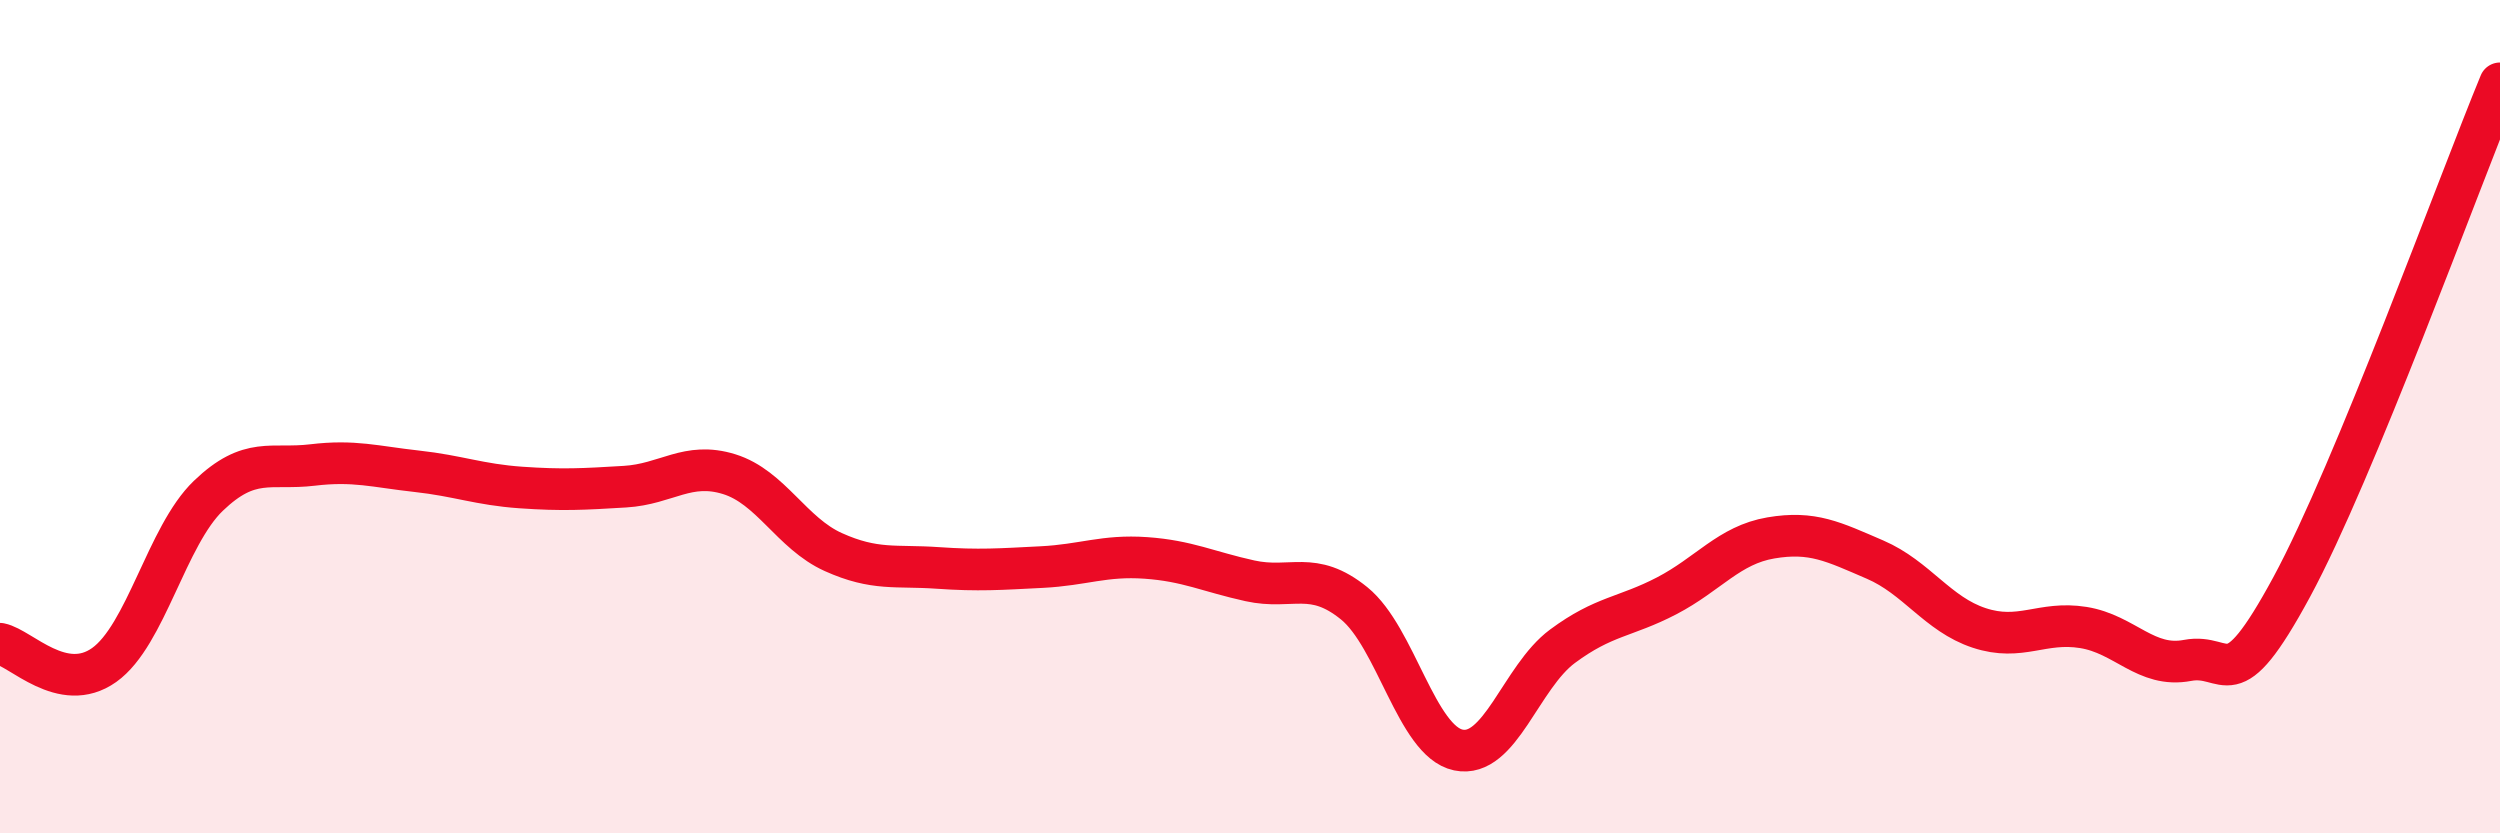
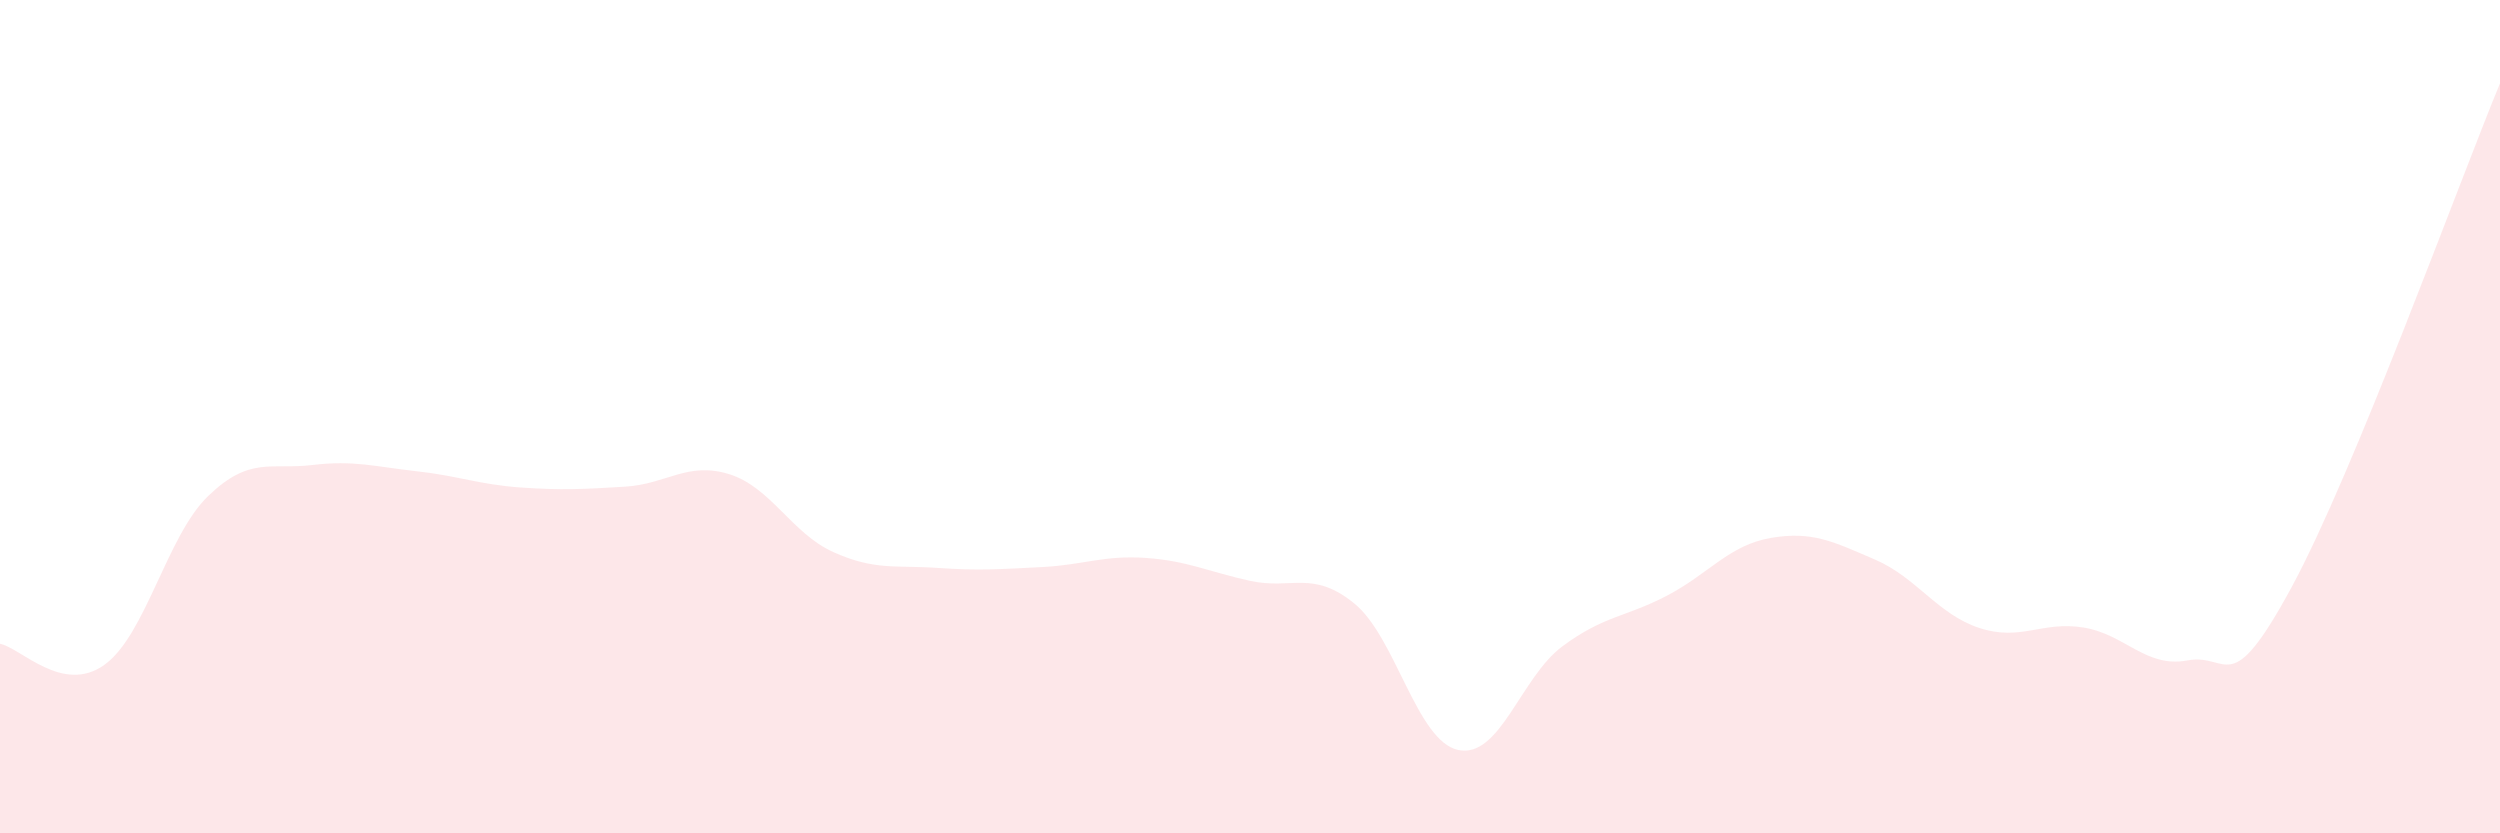
<svg xmlns="http://www.w3.org/2000/svg" width="60" height="20" viewBox="0 0 60 20">
  <path d="M 0,15.45 C 0.5,15.55 1.5,16.67 2.5,15.96 C 3.5,15.25 4,12.86 5,11.9 C 6,10.94 6.5,11.28 7.5,11.16 C 8.5,11.04 9,11.2 10,11.31 C 11,11.42 11.5,11.63 12.5,11.7 C 13.5,11.77 14,11.74 15,11.68 C 16,11.62 16.5,11.07 17.5,11.38 C 18.5,11.69 19,12.8 20,13.25 C 21,13.7 21.5,13.56 22.5,13.63 C 23.5,13.7 24,13.66 25,13.61 C 26,13.56 26.5,13.32 27.5,13.39 C 28.5,13.46 29,13.72 30,13.94 C 31,14.16 31.5,13.67 32.5,14.48 C 33.5,15.29 34,17.79 35,18 C 36,18.21 36.5,16.25 37.5,15.51 C 38.5,14.77 39,14.82 40,14.3 C 41,13.78 41.5,13.08 42.5,12.91 C 43.5,12.74 44,13 45,13.43 C 46,13.86 46.5,14.74 47.5,15.07 C 48.5,15.4 49,14.9 50,15.06 C 51,15.22 51.5,16.04 52.5,15.85 C 53.5,15.66 53.5,16.86 55,14.09 C 56.5,11.32 59,4.42 60,2L60 20L0 20Z" fill="#EB0A25" opacity="0.1" stroke-linecap="round" stroke-linejoin="round" />
-   <path d="M 0,15.45 C 0.5,15.55 1.5,16.67 2.5,15.96 C 3.5,15.25 4,12.86 5,11.9 C 6,10.94 6.5,11.28 7.5,11.16 C 8.5,11.04 9,11.2 10,11.31 C 11,11.42 11.5,11.63 12.5,11.7 C 13.5,11.77 14,11.74 15,11.68 C 16,11.62 16.5,11.07 17.5,11.38 C 18.5,11.69 19,12.8 20,13.25 C 21,13.7 21.5,13.56 22.5,13.63 C 23.5,13.7 24,13.66 25,13.61 C 26,13.56 26.5,13.32 27.5,13.39 C 28.5,13.46 29,13.72 30,13.94 C 31,14.16 31.5,13.67 32.5,14.48 C 33.5,15.29 34,17.79 35,18 C 36,18.21 36.5,16.25 37.5,15.51 C 38.5,14.77 39,14.82 40,14.3 C 41,13.78 41.5,13.08 42.5,12.91 C 43.5,12.74 44,13 45,13.43 C 46,13.86 46.5,14.74 47.5,15.07 C 48.5,15.4 49,14.9 50,15.06 C 51,15.22 51.5,16.04 52.5,15.85 C 53.5,15.66 53.5,16.86 55,14.09 C 56.5,11.32 59,4.42 60,2" stroke="#EB0A25" stroke-width="1" fill="none" stroke-linecap="round" stroke-linejoin="round" />
</svg>